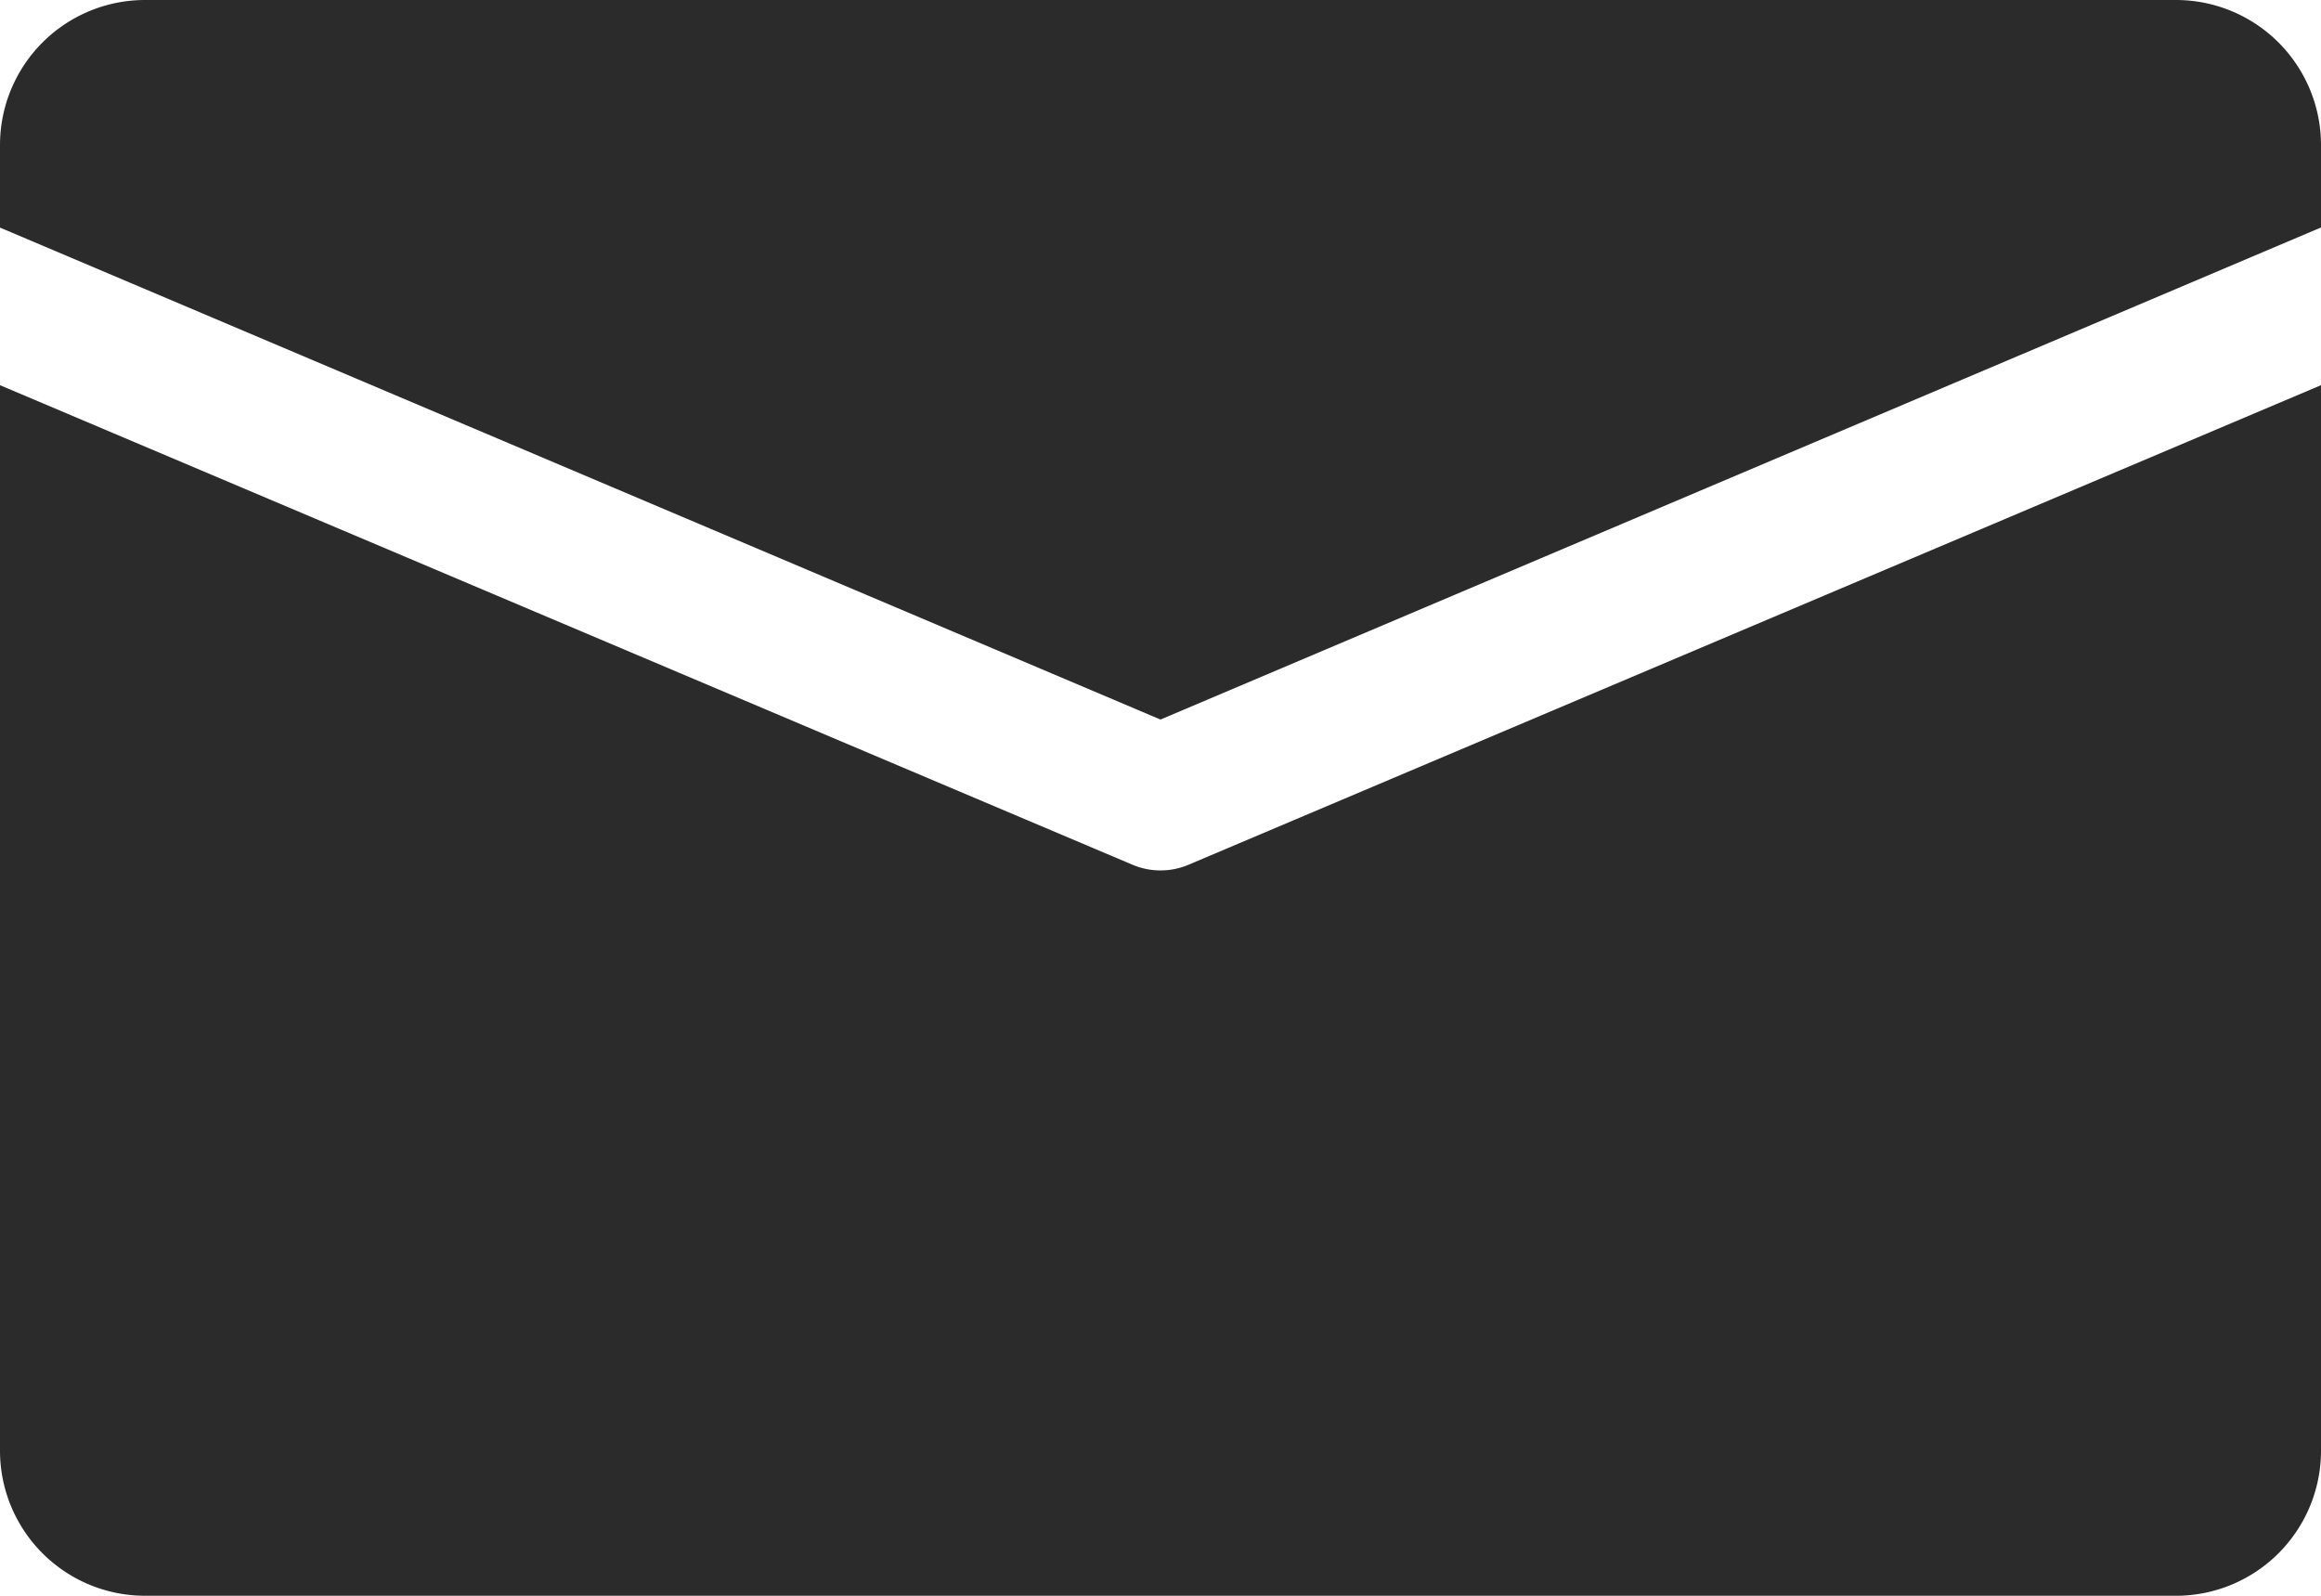
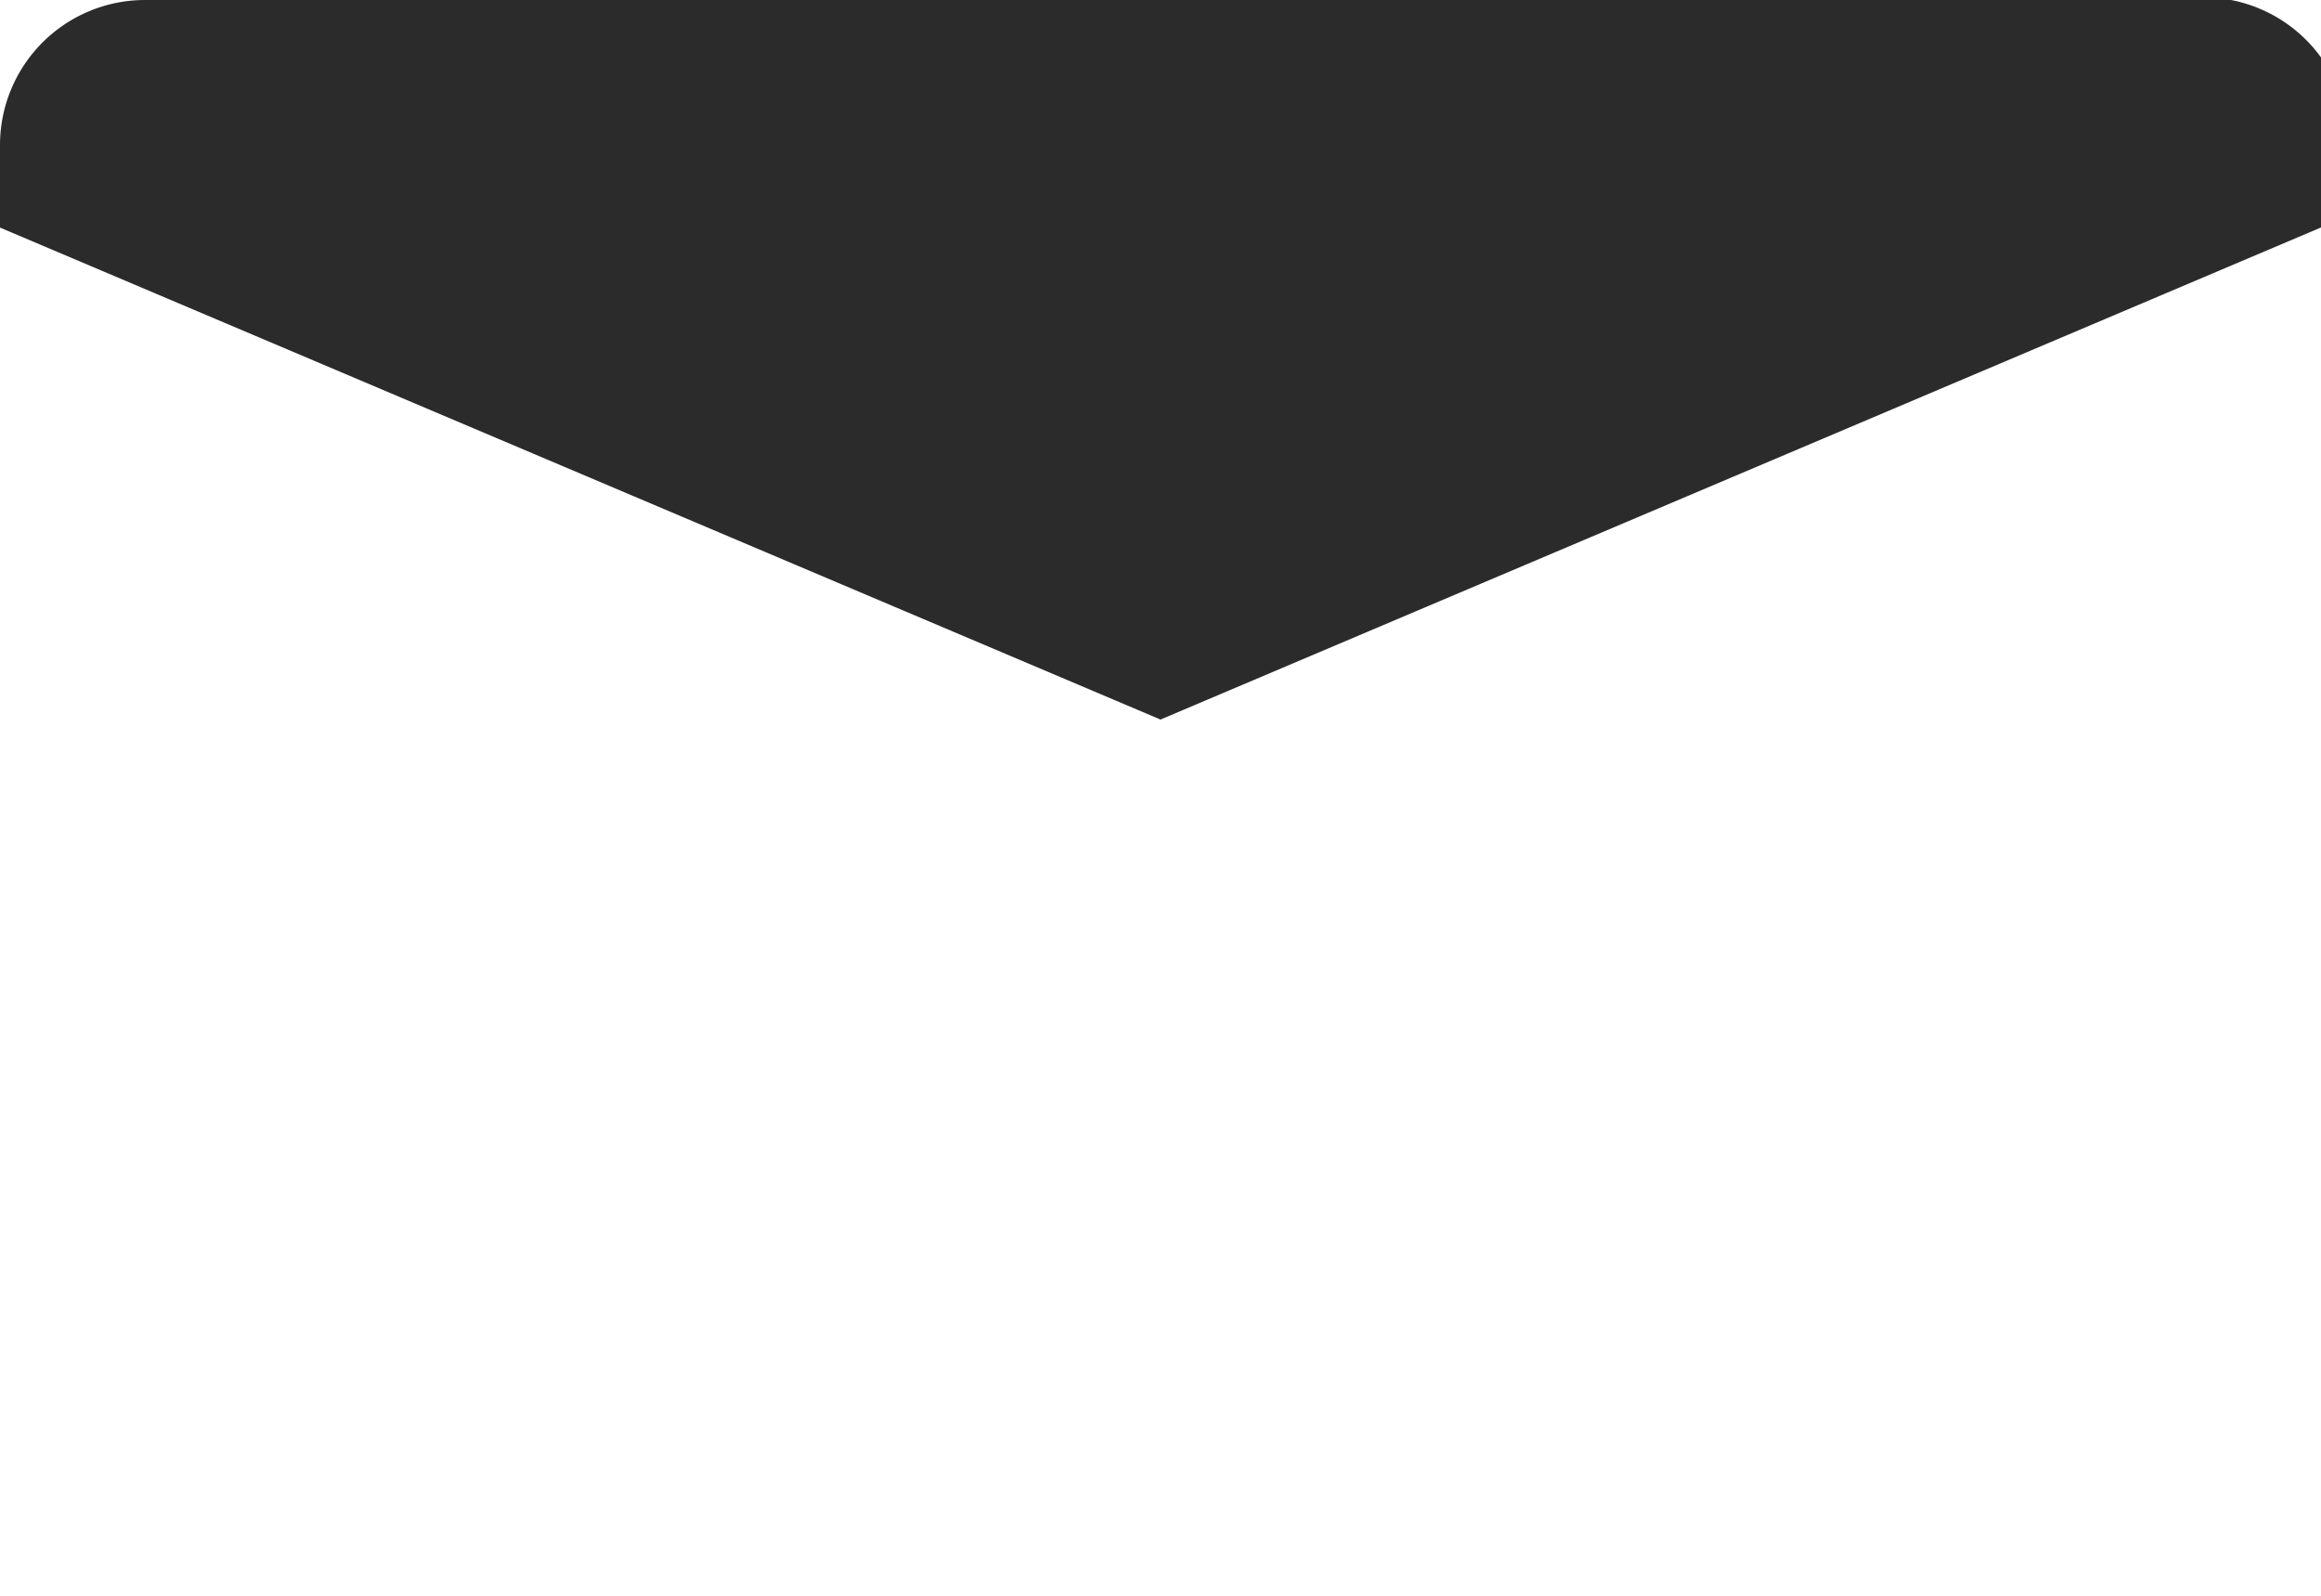
<svg xmlns="http://www.w3.org/2000/svg" width="20" height="13.75" viewBox="0 0 20 13.75">
  <g id="icon-mail" transform="translate(0 -80)">
    <g id="Group_1978" data-name="Group 1978" transform="translate(0 80)">
      <g id="Group_1977" data-name="Group 1977">
-         <path id="Path_2561" data-name="Path 2561" d="M18.75,80H1.25A1.25,1.25,0,0,0,0,81.25v.711L10,86.2,20,81.96v-.71A1.25,1.25,0,0,0,18.75,80Z" transform="translate(0 -80)" fill="#2b2b2b" />
+         <path id="Path_2561" data-name="Path 2561" d="M18.75,80H1.25A1.25,1.25,0,0,0,0,81.25v.711L10,86.2,20,81.96A1.25,1.25,0,0,0,18.75,80Z" transform="translate(0 -80)" fill="#2b2b2b" />
      </g>
    </g>
    <g id="Group_1980" data-name="Group 1980" transform="translate(0 83.319)">
      <g id="Group_1979" data-name="Group 1979">
-         <path id="Path_2562" data-name="Path 2562" d="M10.244,169.091a.619.619,0,0,1-.488,0L0,164.96v9.181a1.25,1.25,0,0,0,1.25,1.25h17.5a1.25,1.25,0,0,0,1.25-1.25V164.96Z" transform="translate(0 -164.96)" fill="#2b2b2b" />
-       </g>
+         </g>
    </g>
  </g>
</svg>